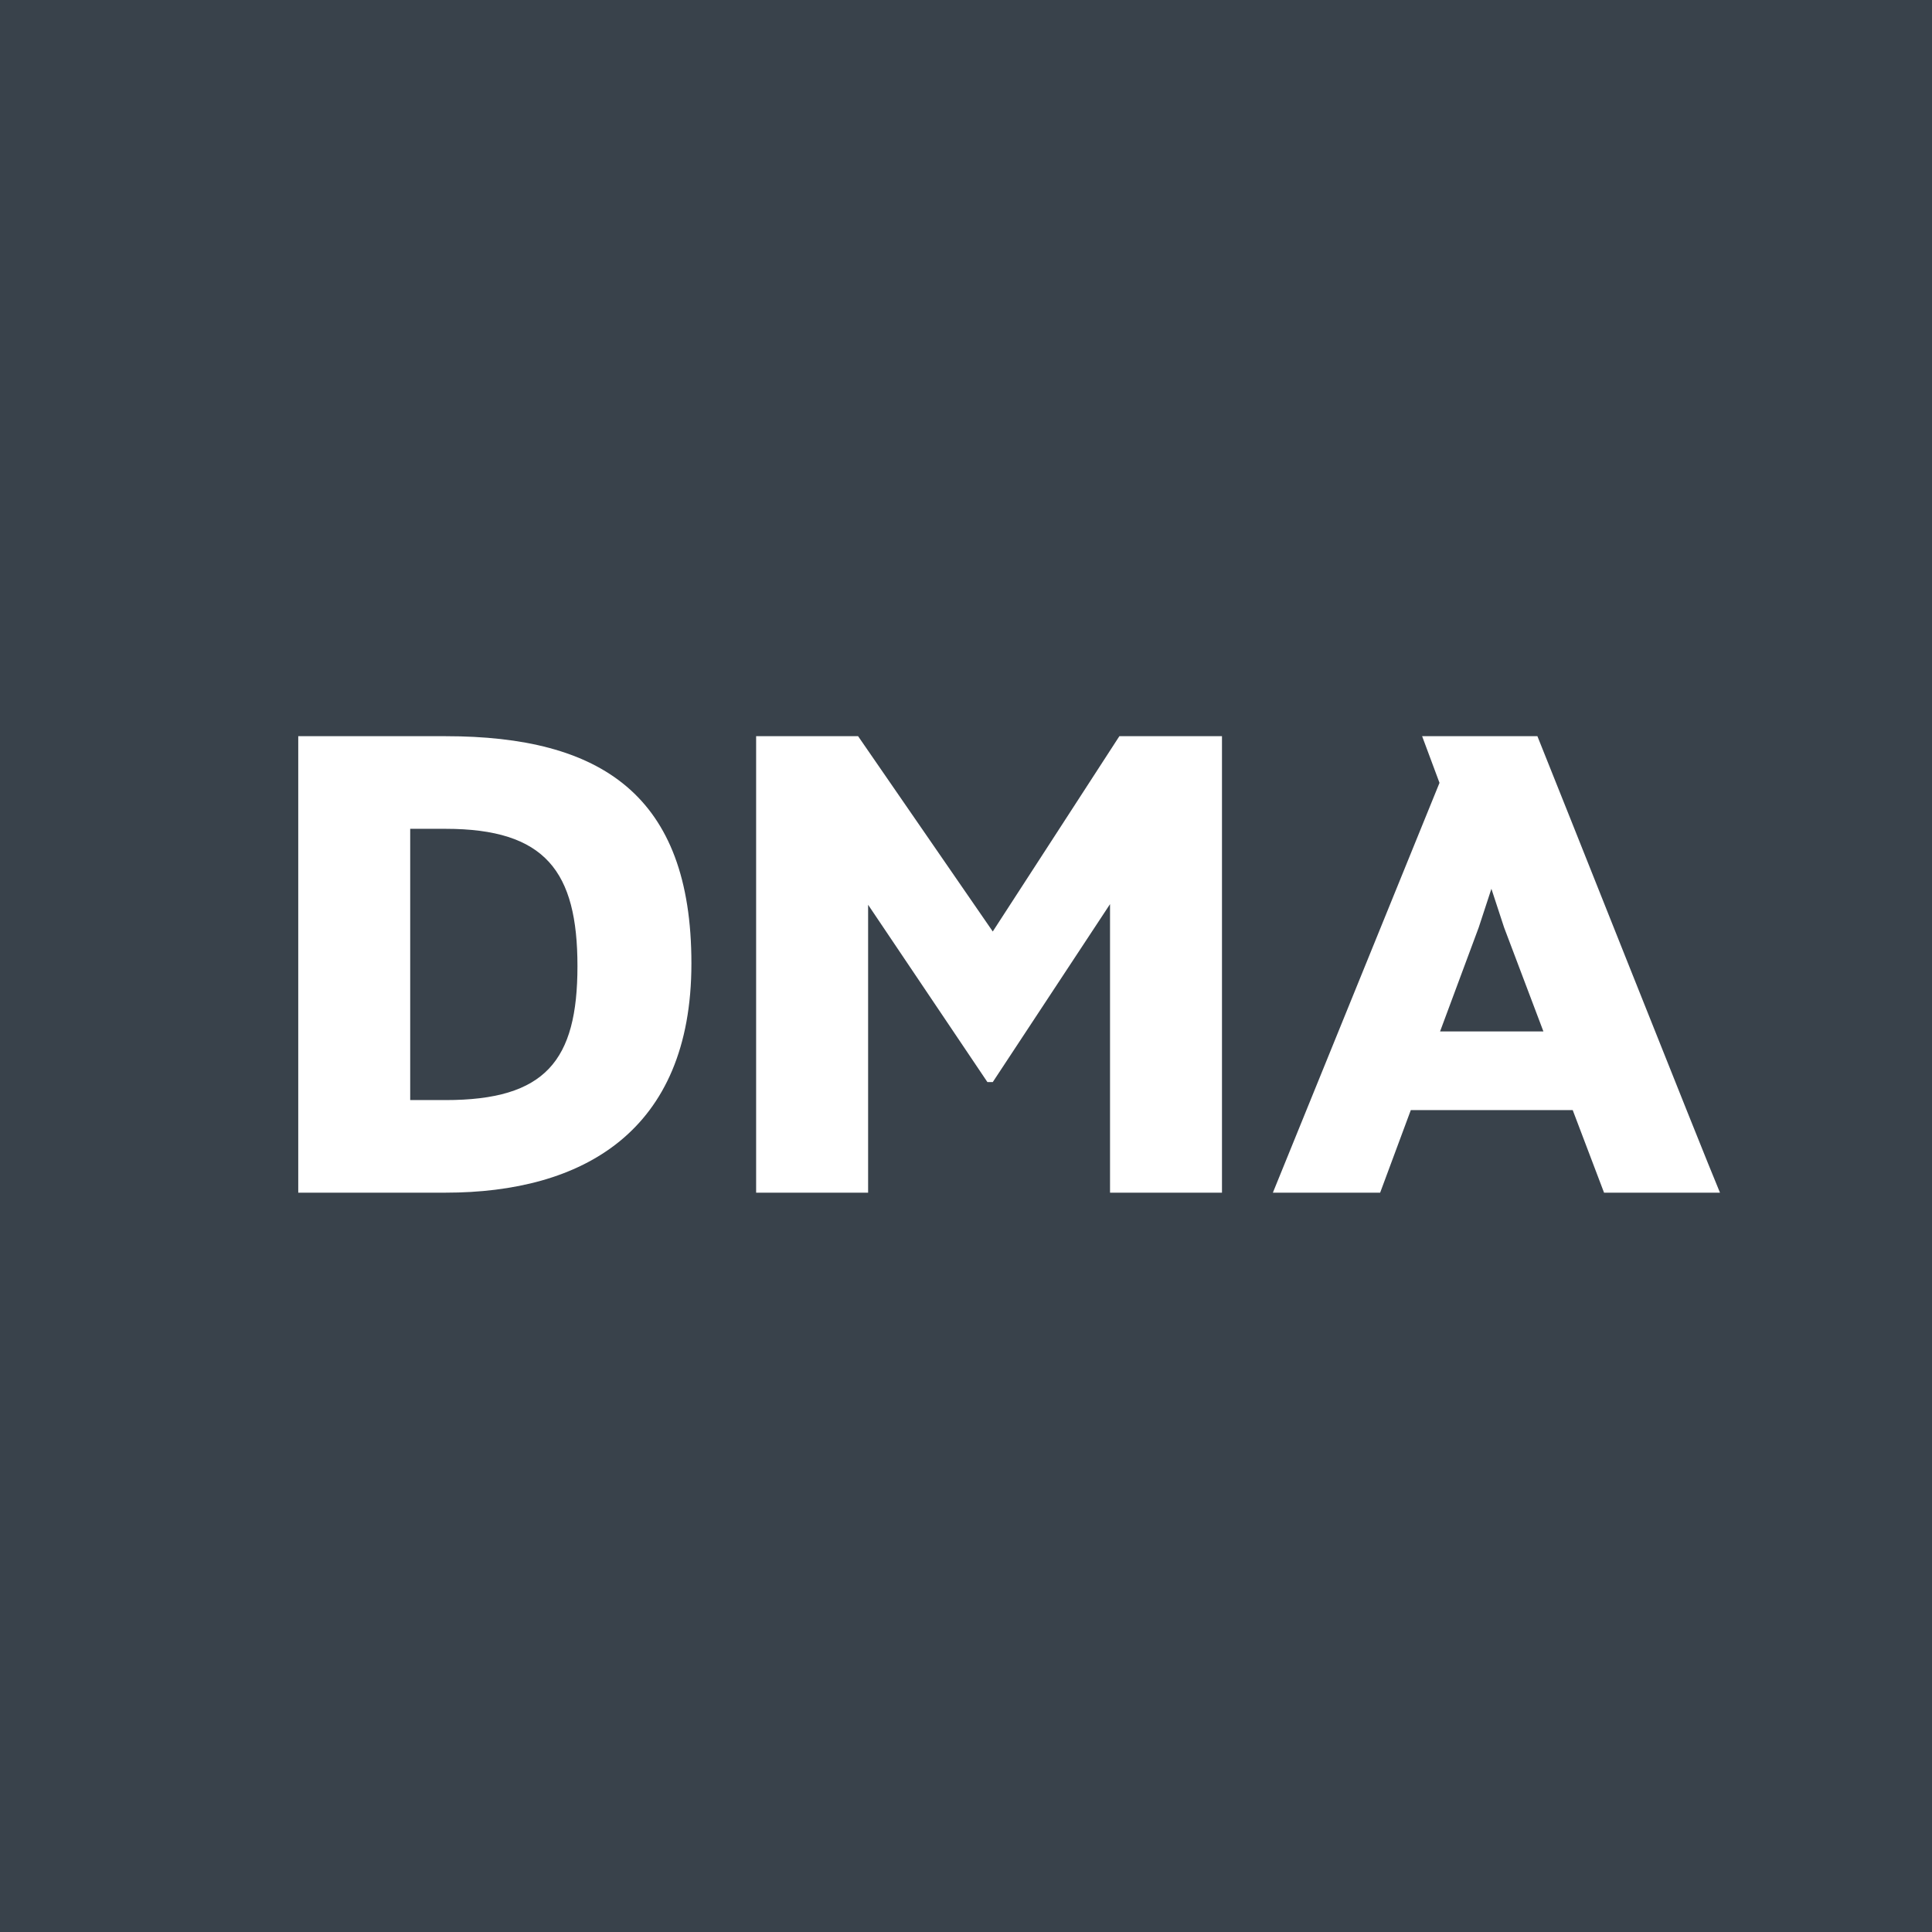
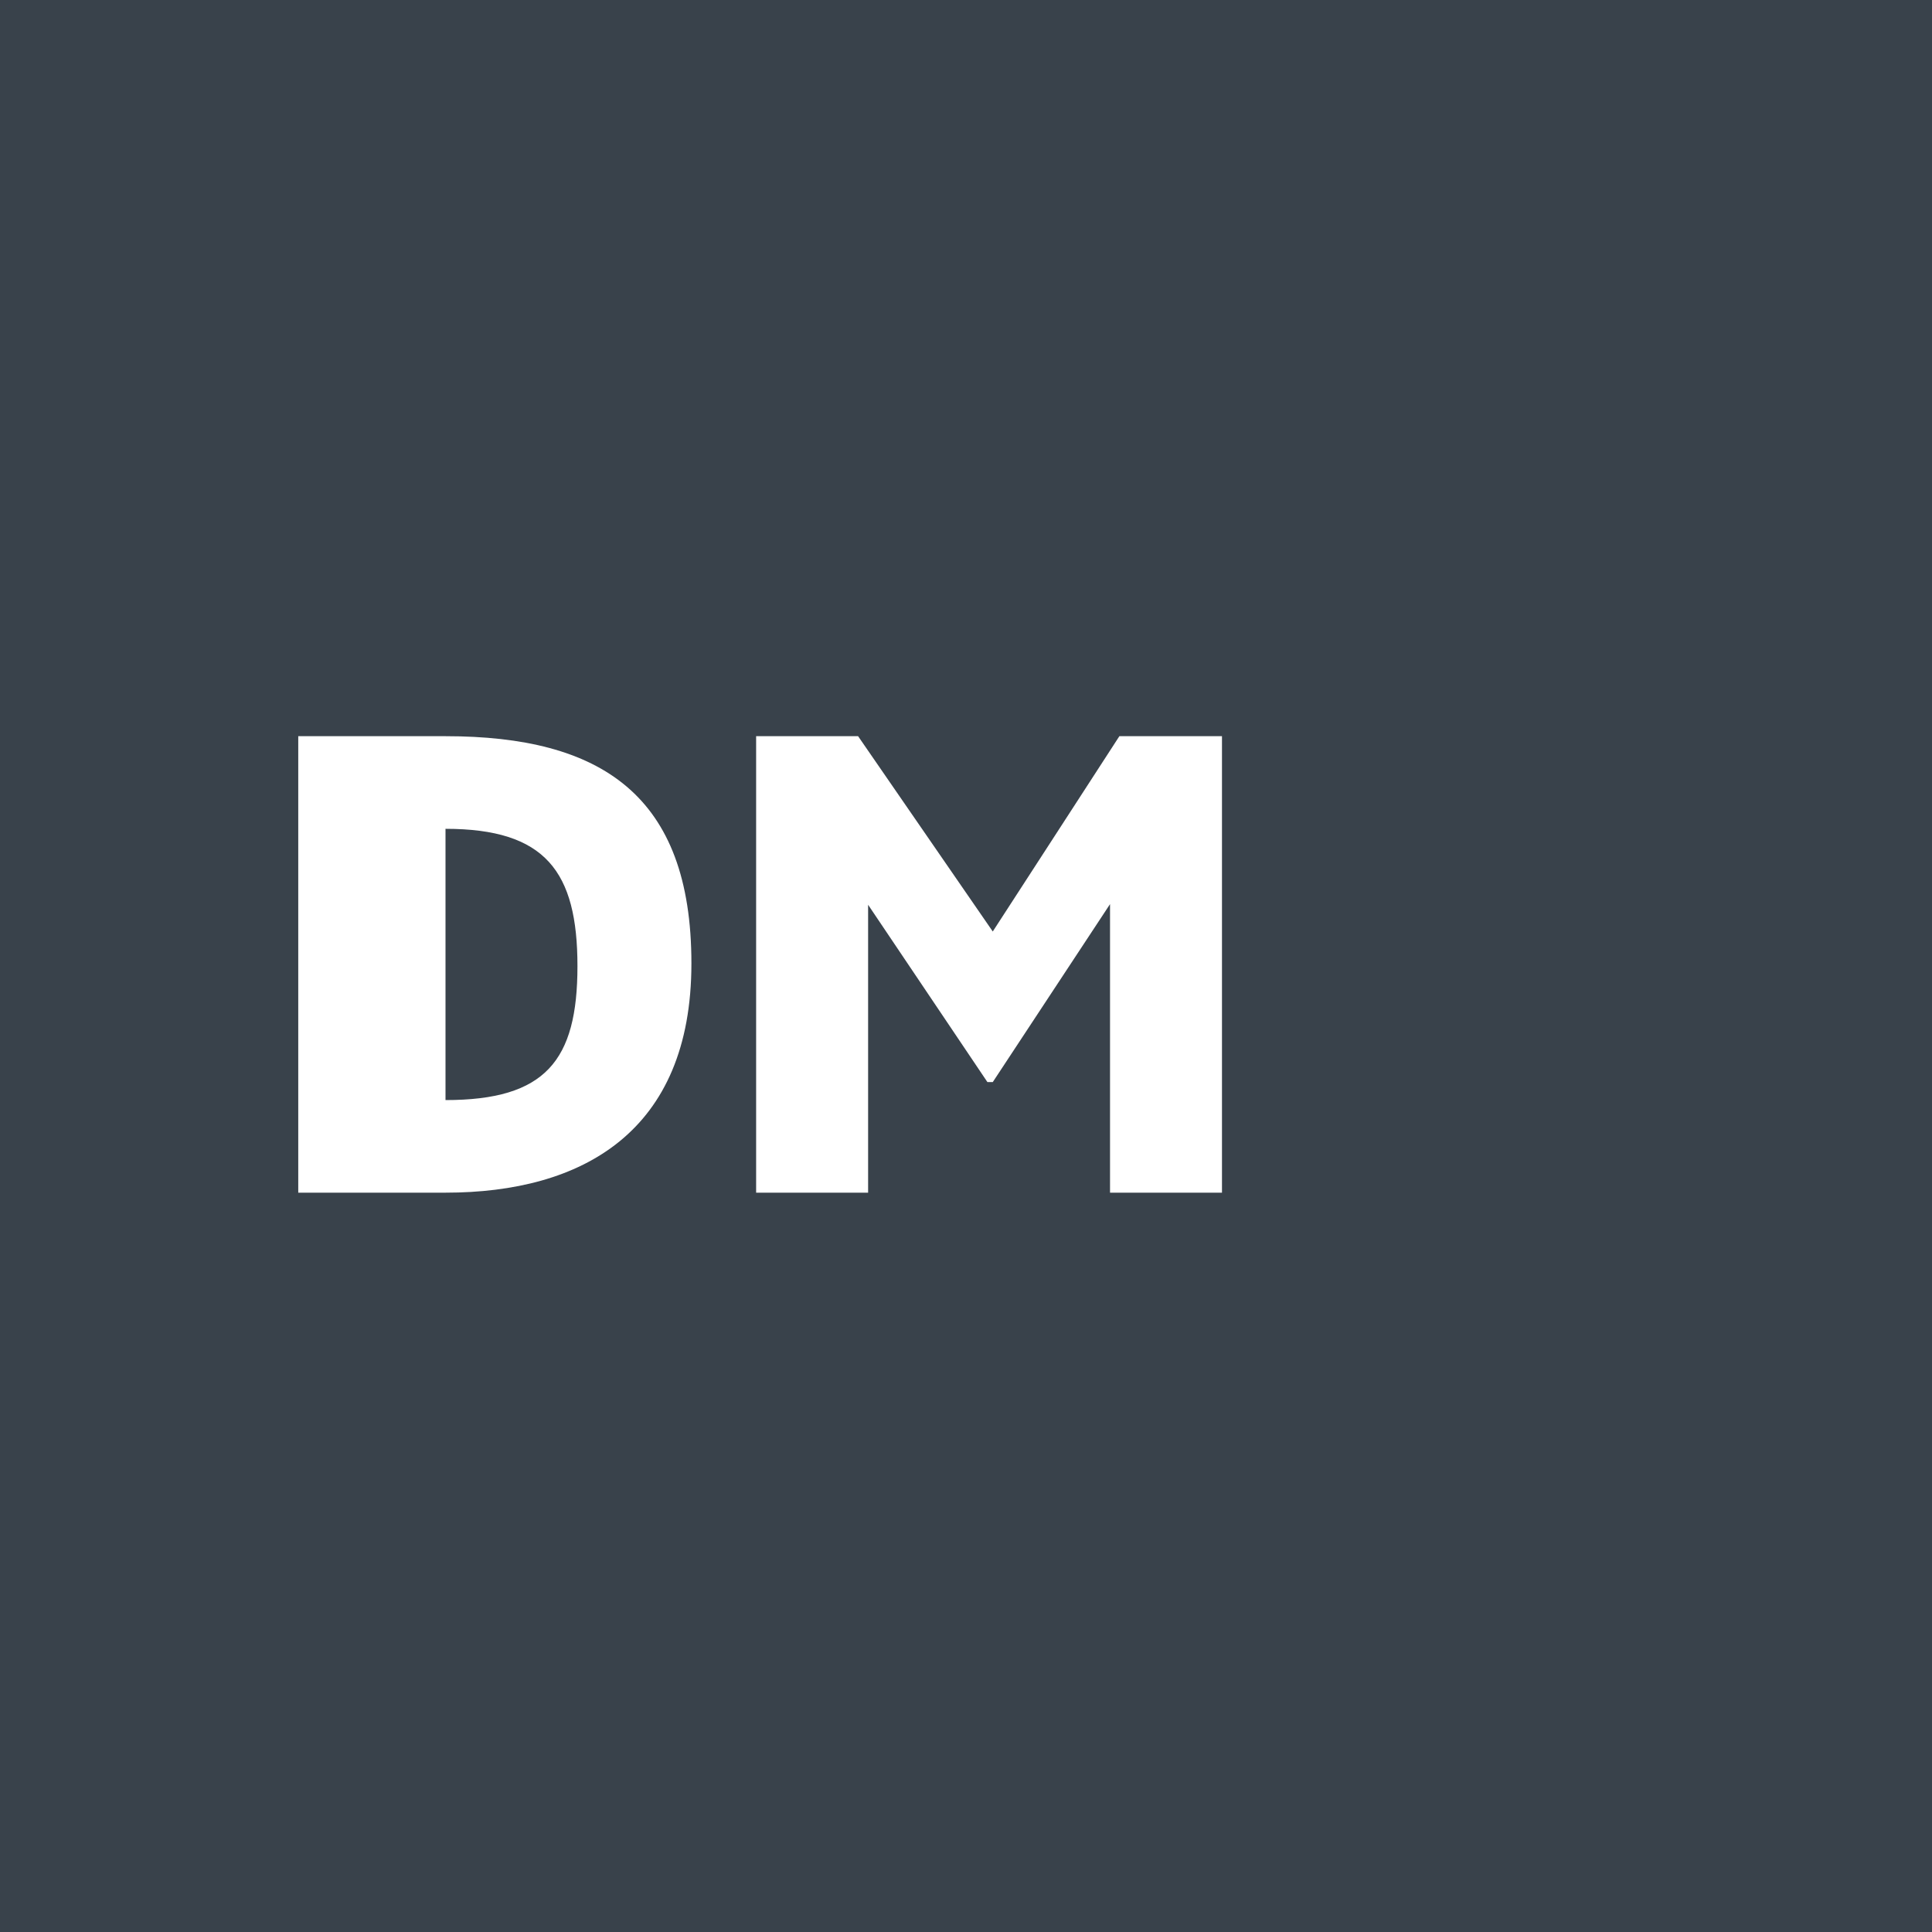
<svg xmlns="http://www.w3.org/2000/svg" version="1.1" width="184" height="184">
  <rect width="100%" height="100%" fill="#808080" stroke="none" />
  <svg version="1.1" id="Ebene_1" x="0" y="0" viewBox="0 0 5669.3 5669.3" style="enable-background:new 0 0 5669.3 5669.3;" xml:space="preserve" width="184" height="184">
    <style type="text/css">
	.st0{fill:#39424B;}
	.st1{fill:#FFFFFF;}
</style>
    <rect y="0" class="st0" width="5669.3" height="5669.3" />
-     <path class="st1" d="M1307.3,3228.1c293.3,0,387.2-115.3,387.2-393.1c0-277.7-93.9-402.9-387.2-402.9h-103.6v796H1307.3z   M875.2,2160.3h432.1c455.6,0,721.6,172.1,721.6,666.8s-320.8,672.7-721.6,672.7H875.2V2160.3z" />
+     <path class="st1" d="M1307.3,3228.1c293.3,0,387.2-115.3,387.2-393.1c0-277.7-93.9-402.9-387.2-402.9h-103.6H1307.3z   M875.2,2160.3h432.1c455.6,0,721.6,172.1,721.6,666.8s-320.8,672.7-721.6,672.7H875.2V2160.3z" />
    <polygon class="st1" points="3284.7,2160.3 2913.2,2733.4 2518,2160.3 2218.8,2160.3 2218.8,3499.9 2547.4,3499.9 2547.4,2655   2897.5,3175.3 2913.2,3175.3 3257.3,2653.1 3257.3,3499.9 3585.8,3499.9 3585.8,2160.3 " />
-     <path class="st1" d="M4225.8,3026.6H4529l-115.4-305.1l-37.2-113.4l-37.2,113.4L4225.8,3026.6z M4224.1,2297.2l-51-136.9h338.3  c46.9,115.4,487,1224.2,535.8,1339.6H4707l-92-242.4h-475.1l-90,242.4h-314.8L4224.1,2297.2z" />
  </svg>
</svg>